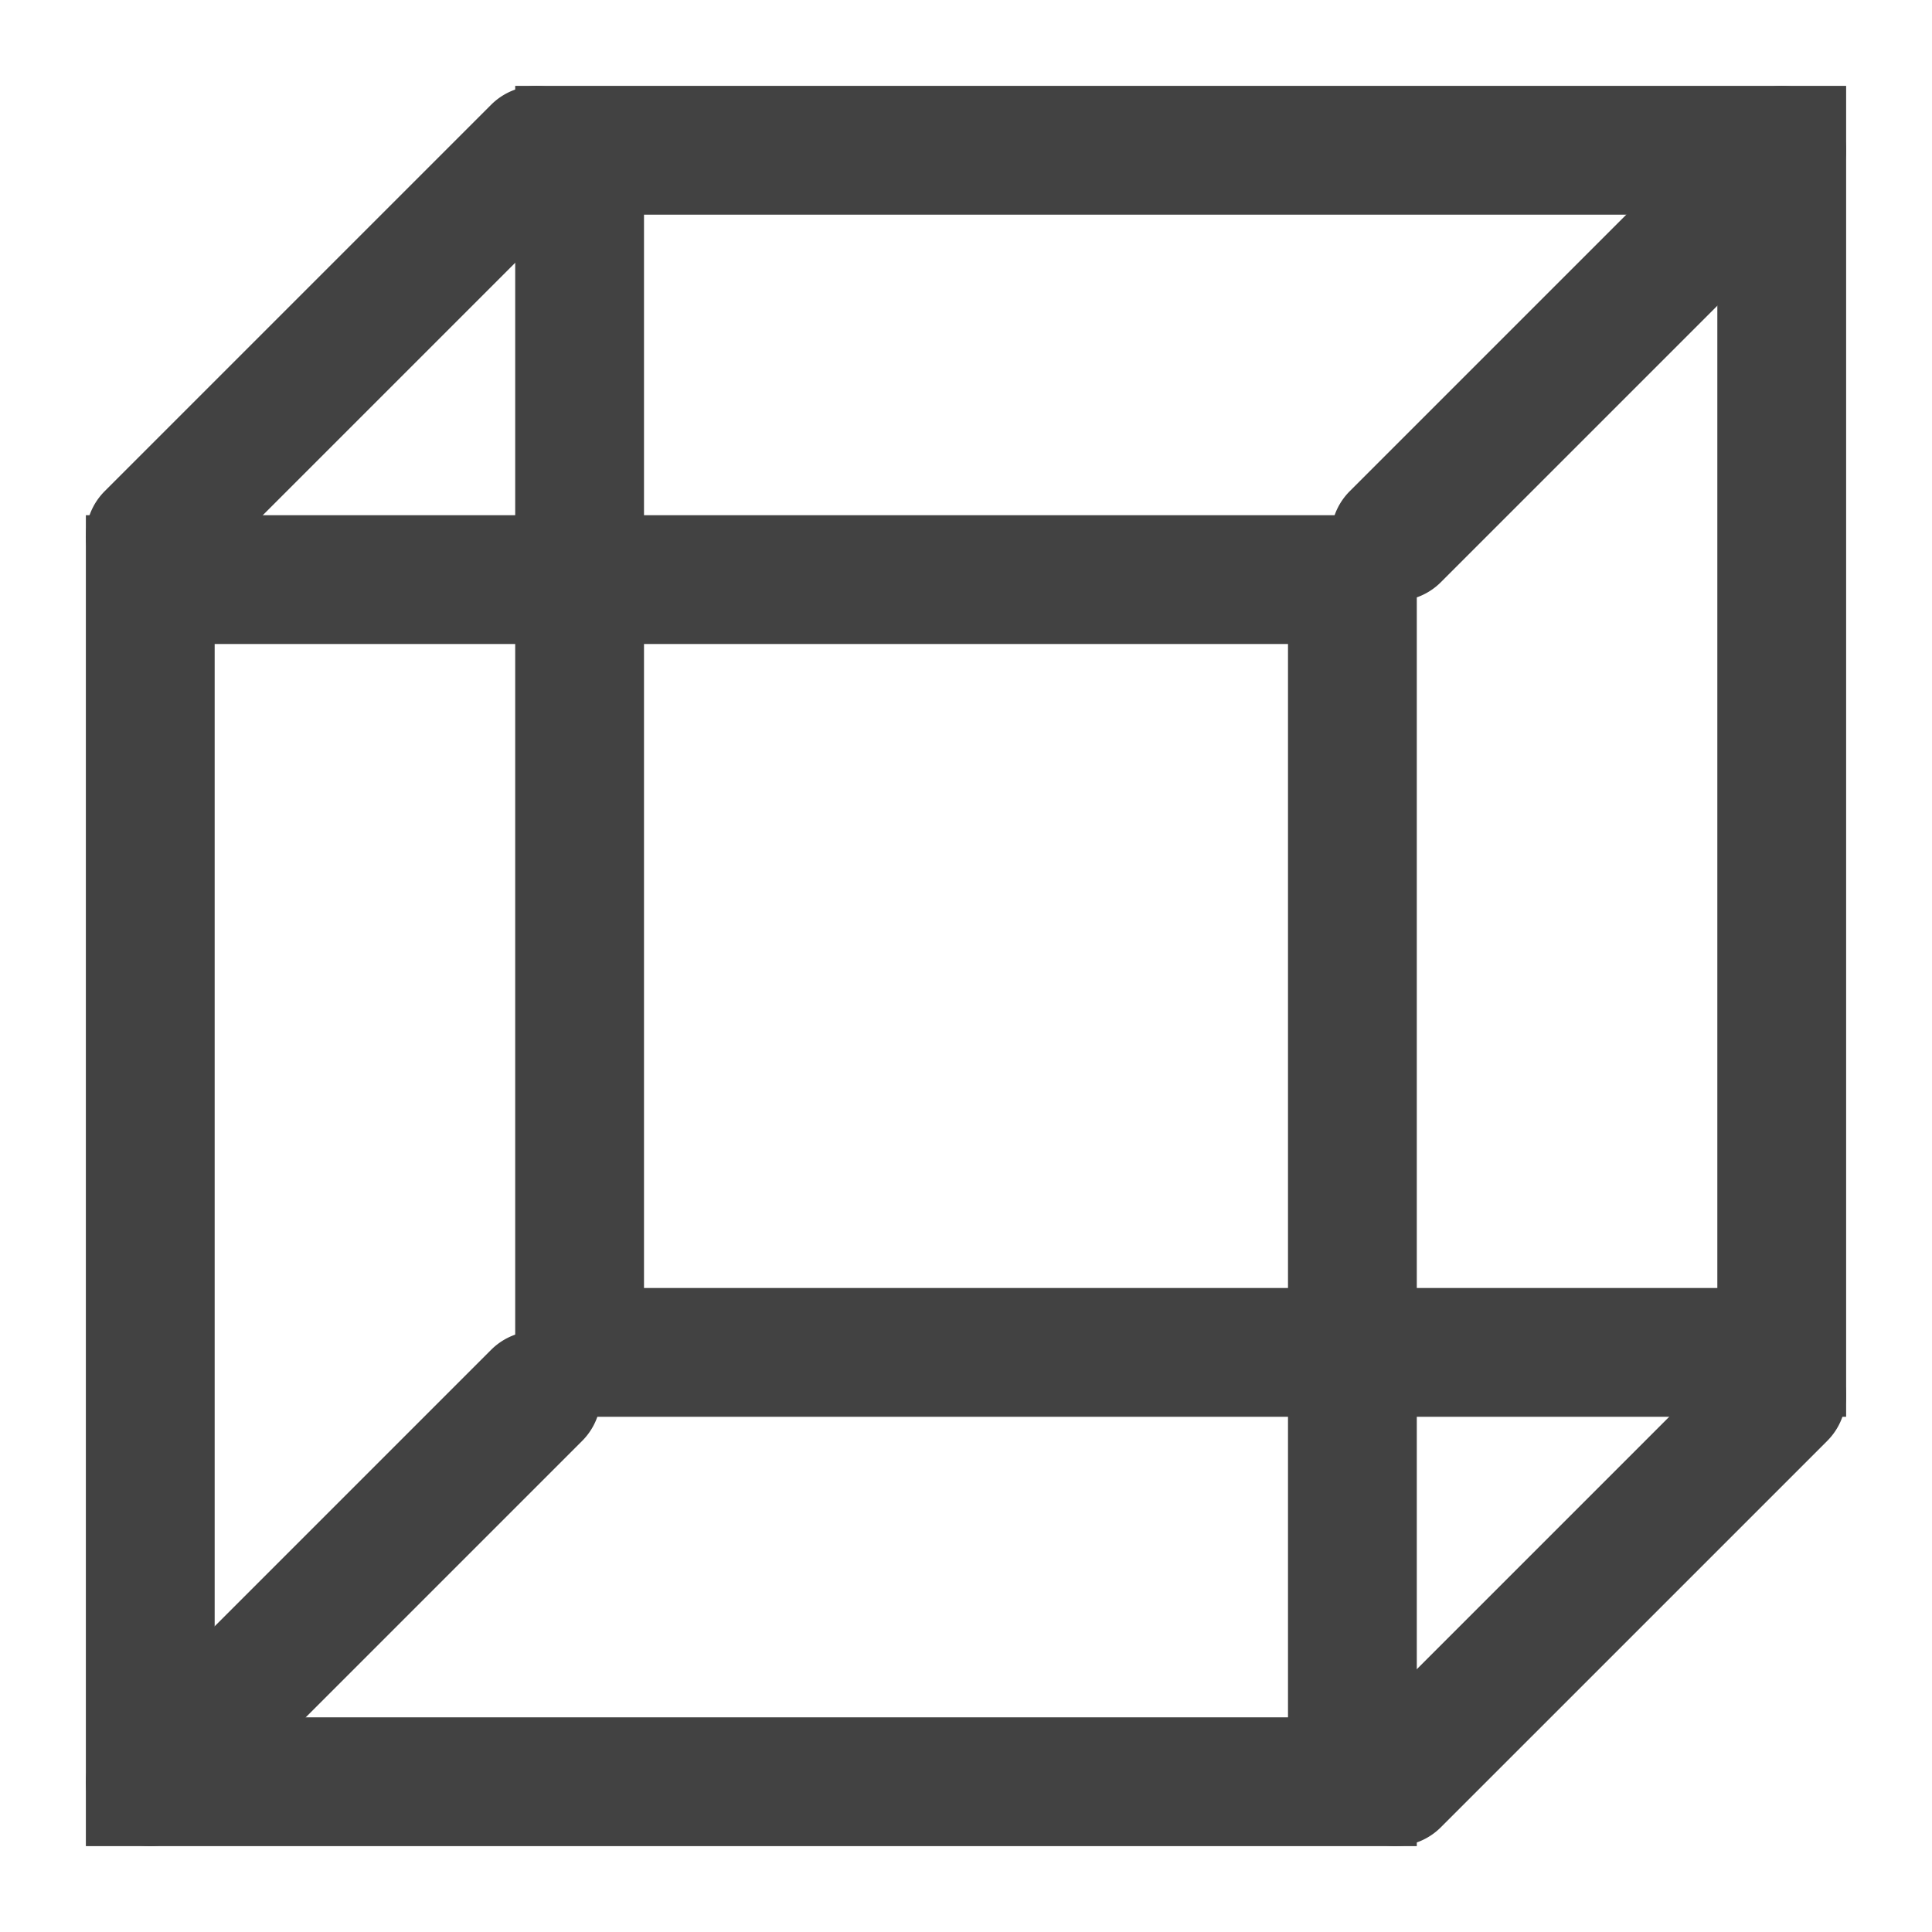
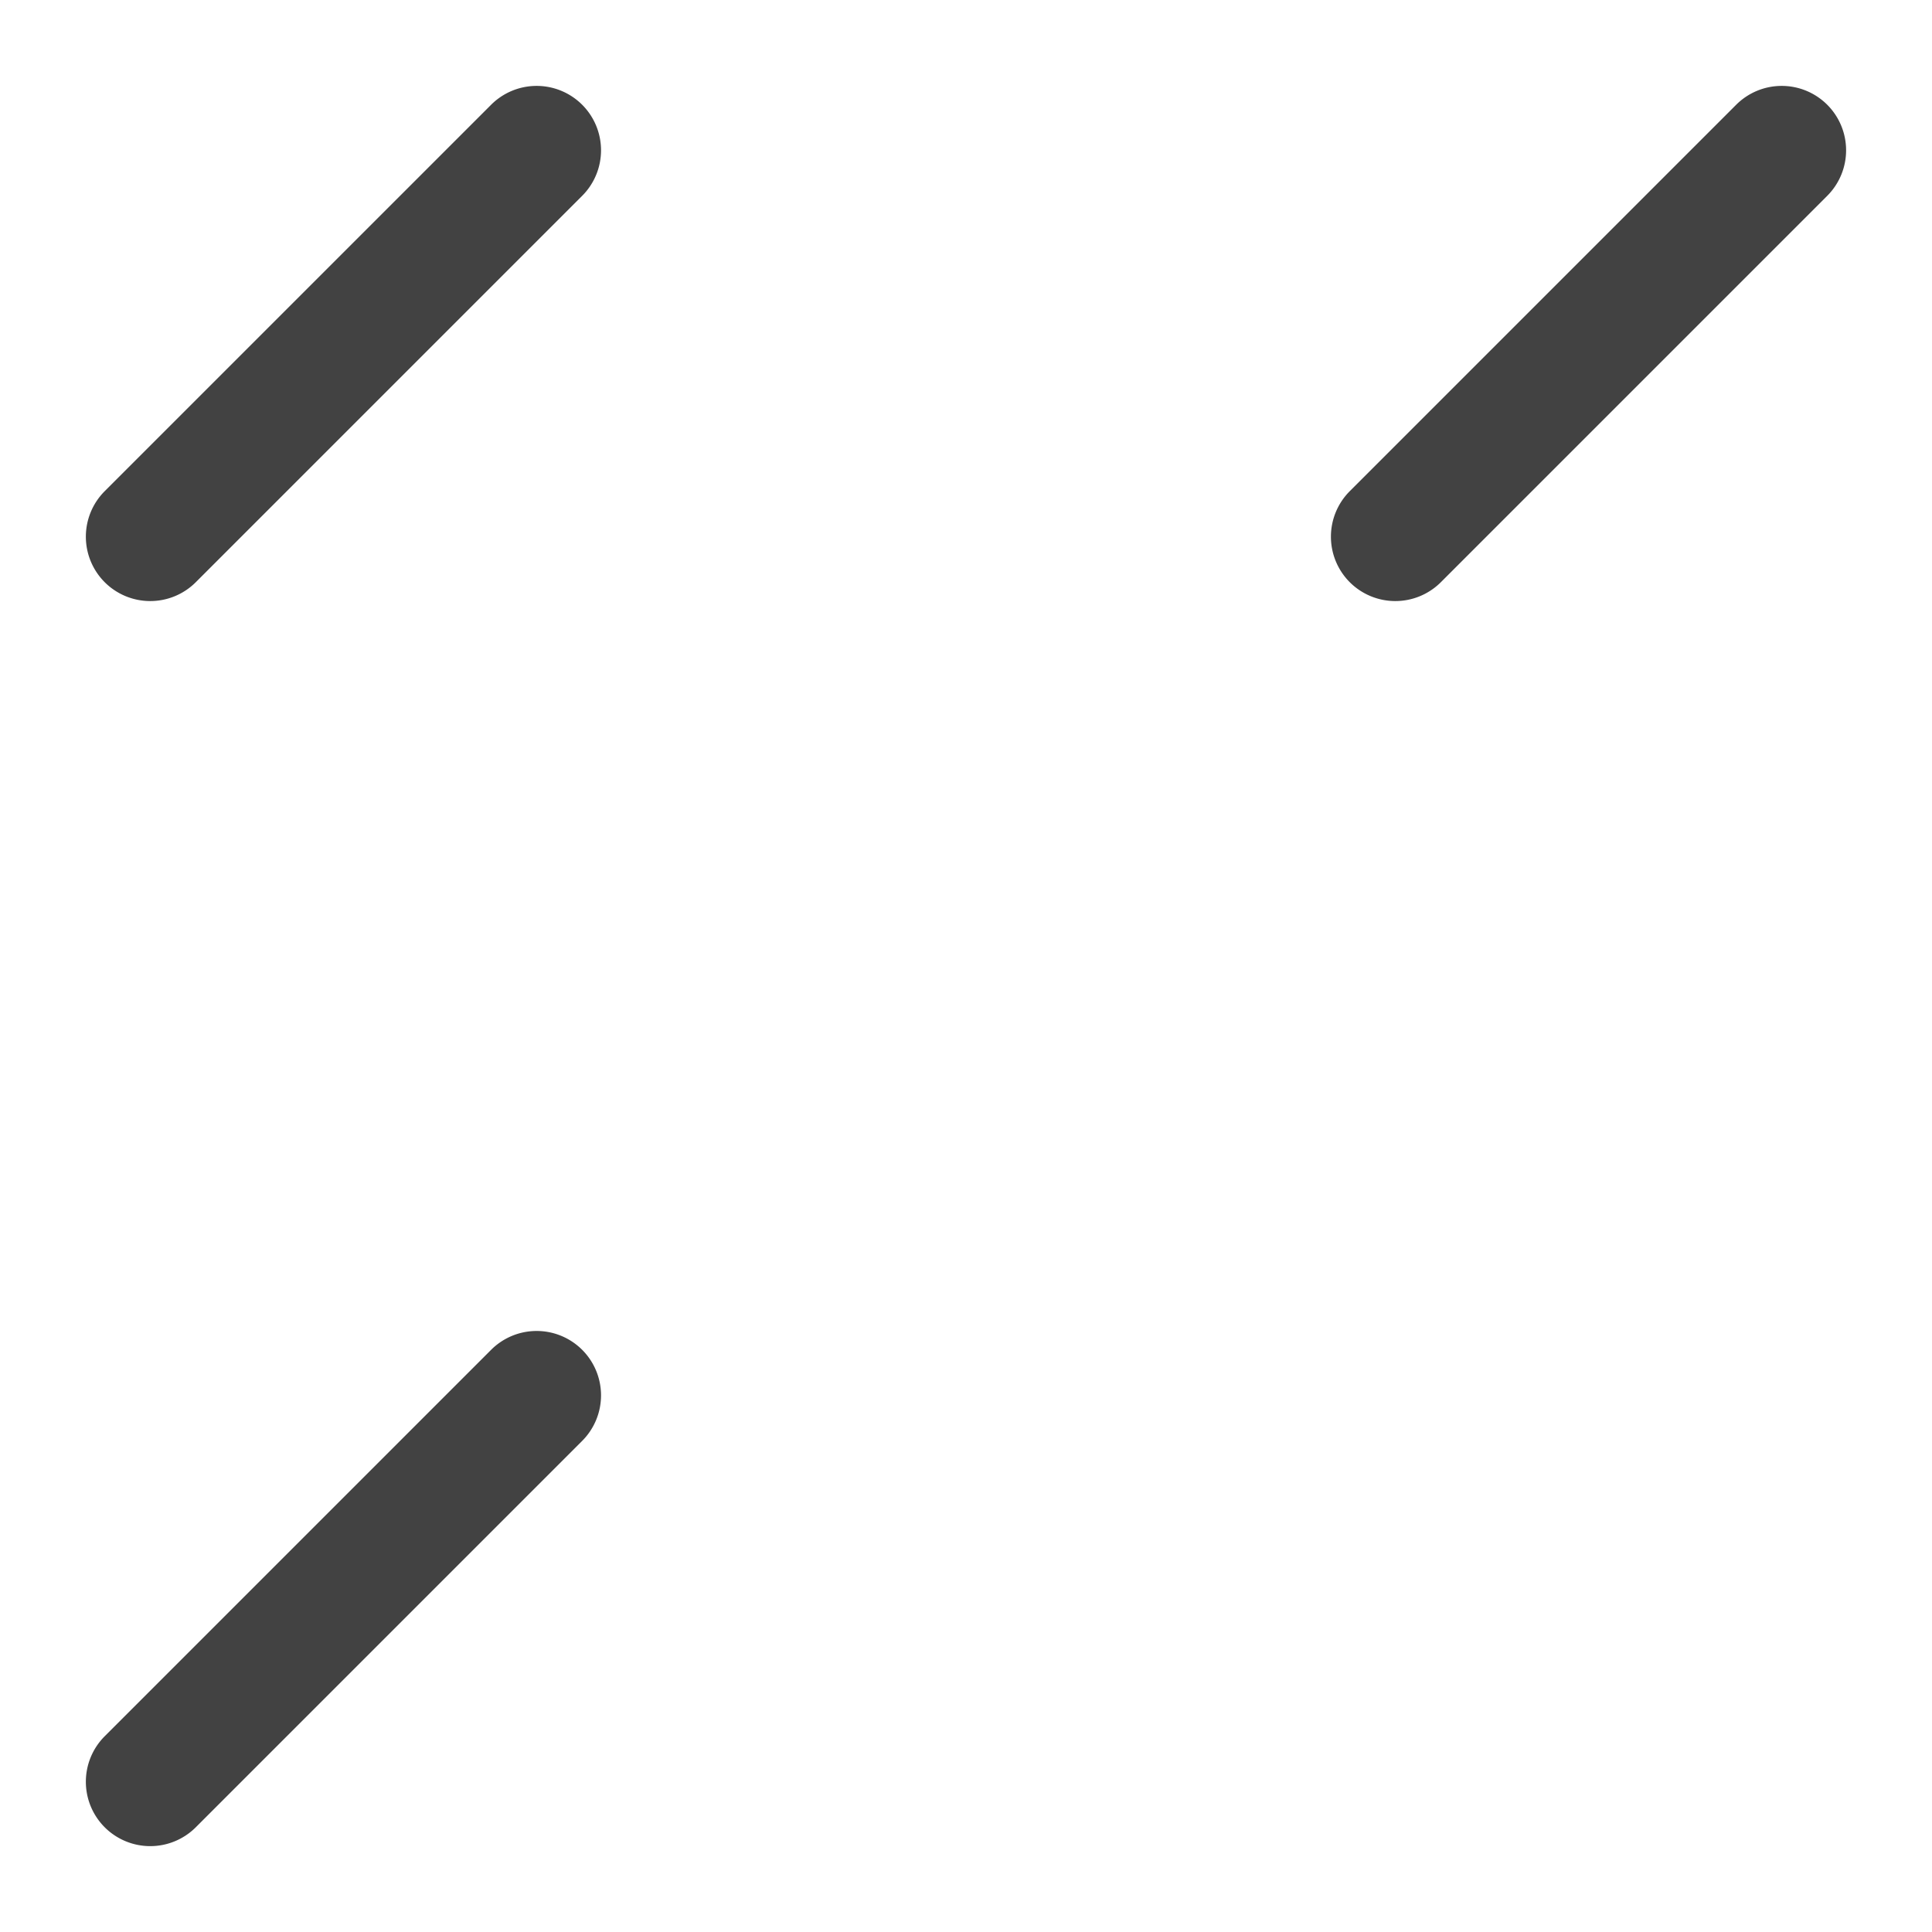
<svg xmlns="http://www.w3.org/2000/svg" width="45" height="45" viewBox="0 0 45 45">
  <g transform="translate(-4397 21105)">
    <g transform="translate(2)">
-       <path d="M3,3V28H28V3H3M0,0H31V31H0Z" transform="translate(4397 -21093)" fill="#424242" />
-       <path d="M3,3V28H28V3H3M0,0H31V31H0Z" transform="translate(4407 -21103)" fill="#424242" />
      <path d="M0,10.5a1.5,1.5,0,0,1-1.061-.439,1.5,1.5,0,0,1,0-2.121l9-9a1.5,1.5,0,0,1,2.121,0,1.5,1.5,0,0,1,0,2.121l-9,9A1.5,1.5,0,0,1,0,10.5Z" transform="translate(4398.5 -21101.5)" fill="#424242" />
      <path d="M0,10.5a1.5,1.5,0,0,1-1.061-.439,1.5,1.5,0,0,1,0-2.121l9-9a1.5,1.5,0,0,1,2.121,0,1.5,1.5,0,0,1,0,2.121l-9,9A1.5,1.5,0,0,1,0,10.5Z" transform="translate(4427.5 -21101.5)" fill="#424242" />
-       <path d="M0,10.5a1.5,1.5,0,0,1-1.061-.439,1.5,1.5,0,0,1,0-2.121l9-9a1.5,1.5,0,0,1,2.121,0,1.5,1.5,0,0,1,0,2.121l-9,9A1.5,1.5,0,0,1,0,10.5Z" transform="translate(4427.5 -21072.5)" fill="#424242" />
      <path d="M0,10.5a1.5,1.5,0,0,1-1.061-.439,1.5,1.5,0,0,1,0-2.121l9-9a1.5,1.5,0,0,1,2.121,0,1.5,1.5,0,0,1,0,2.121l-9,9A1.5,1.5,0,0,1,0,10.5Z" transform="translate(4398.5 -21072.5)" fill="#424242" />
    </g>
    <rect width="45" height="45" transform="translate(4397 -21105)" fill="none" />
  </g>
</svg>